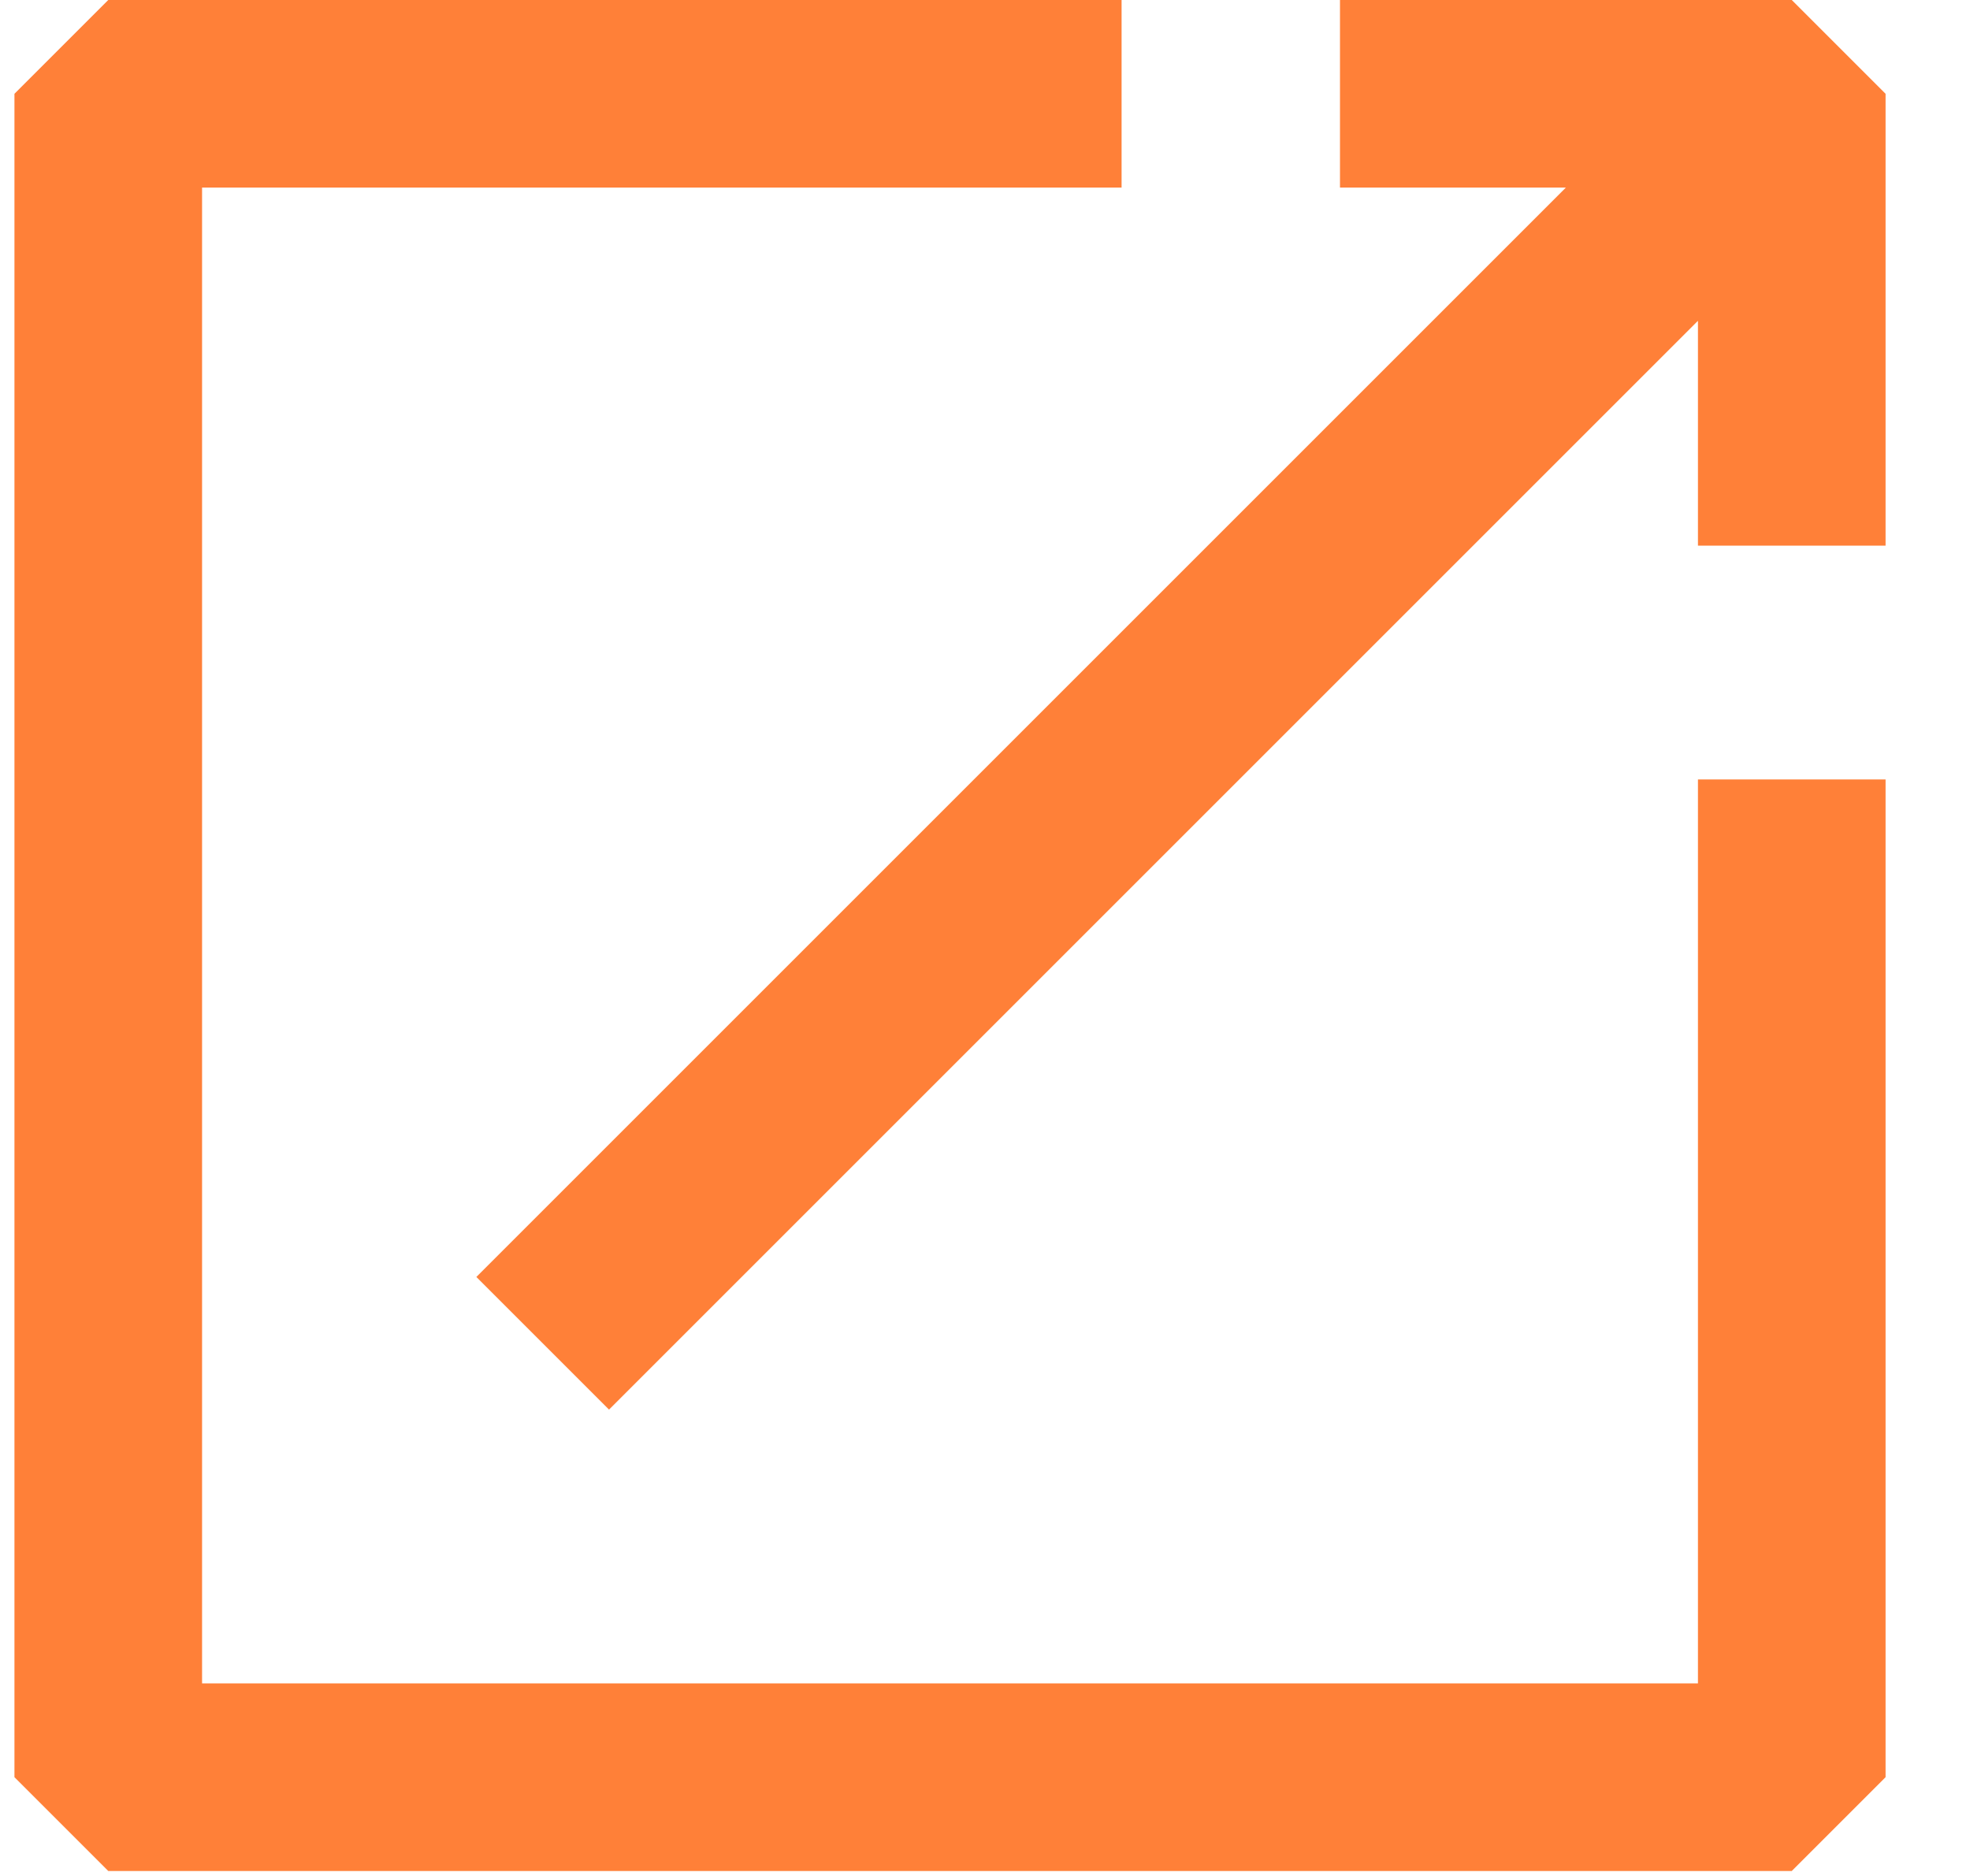
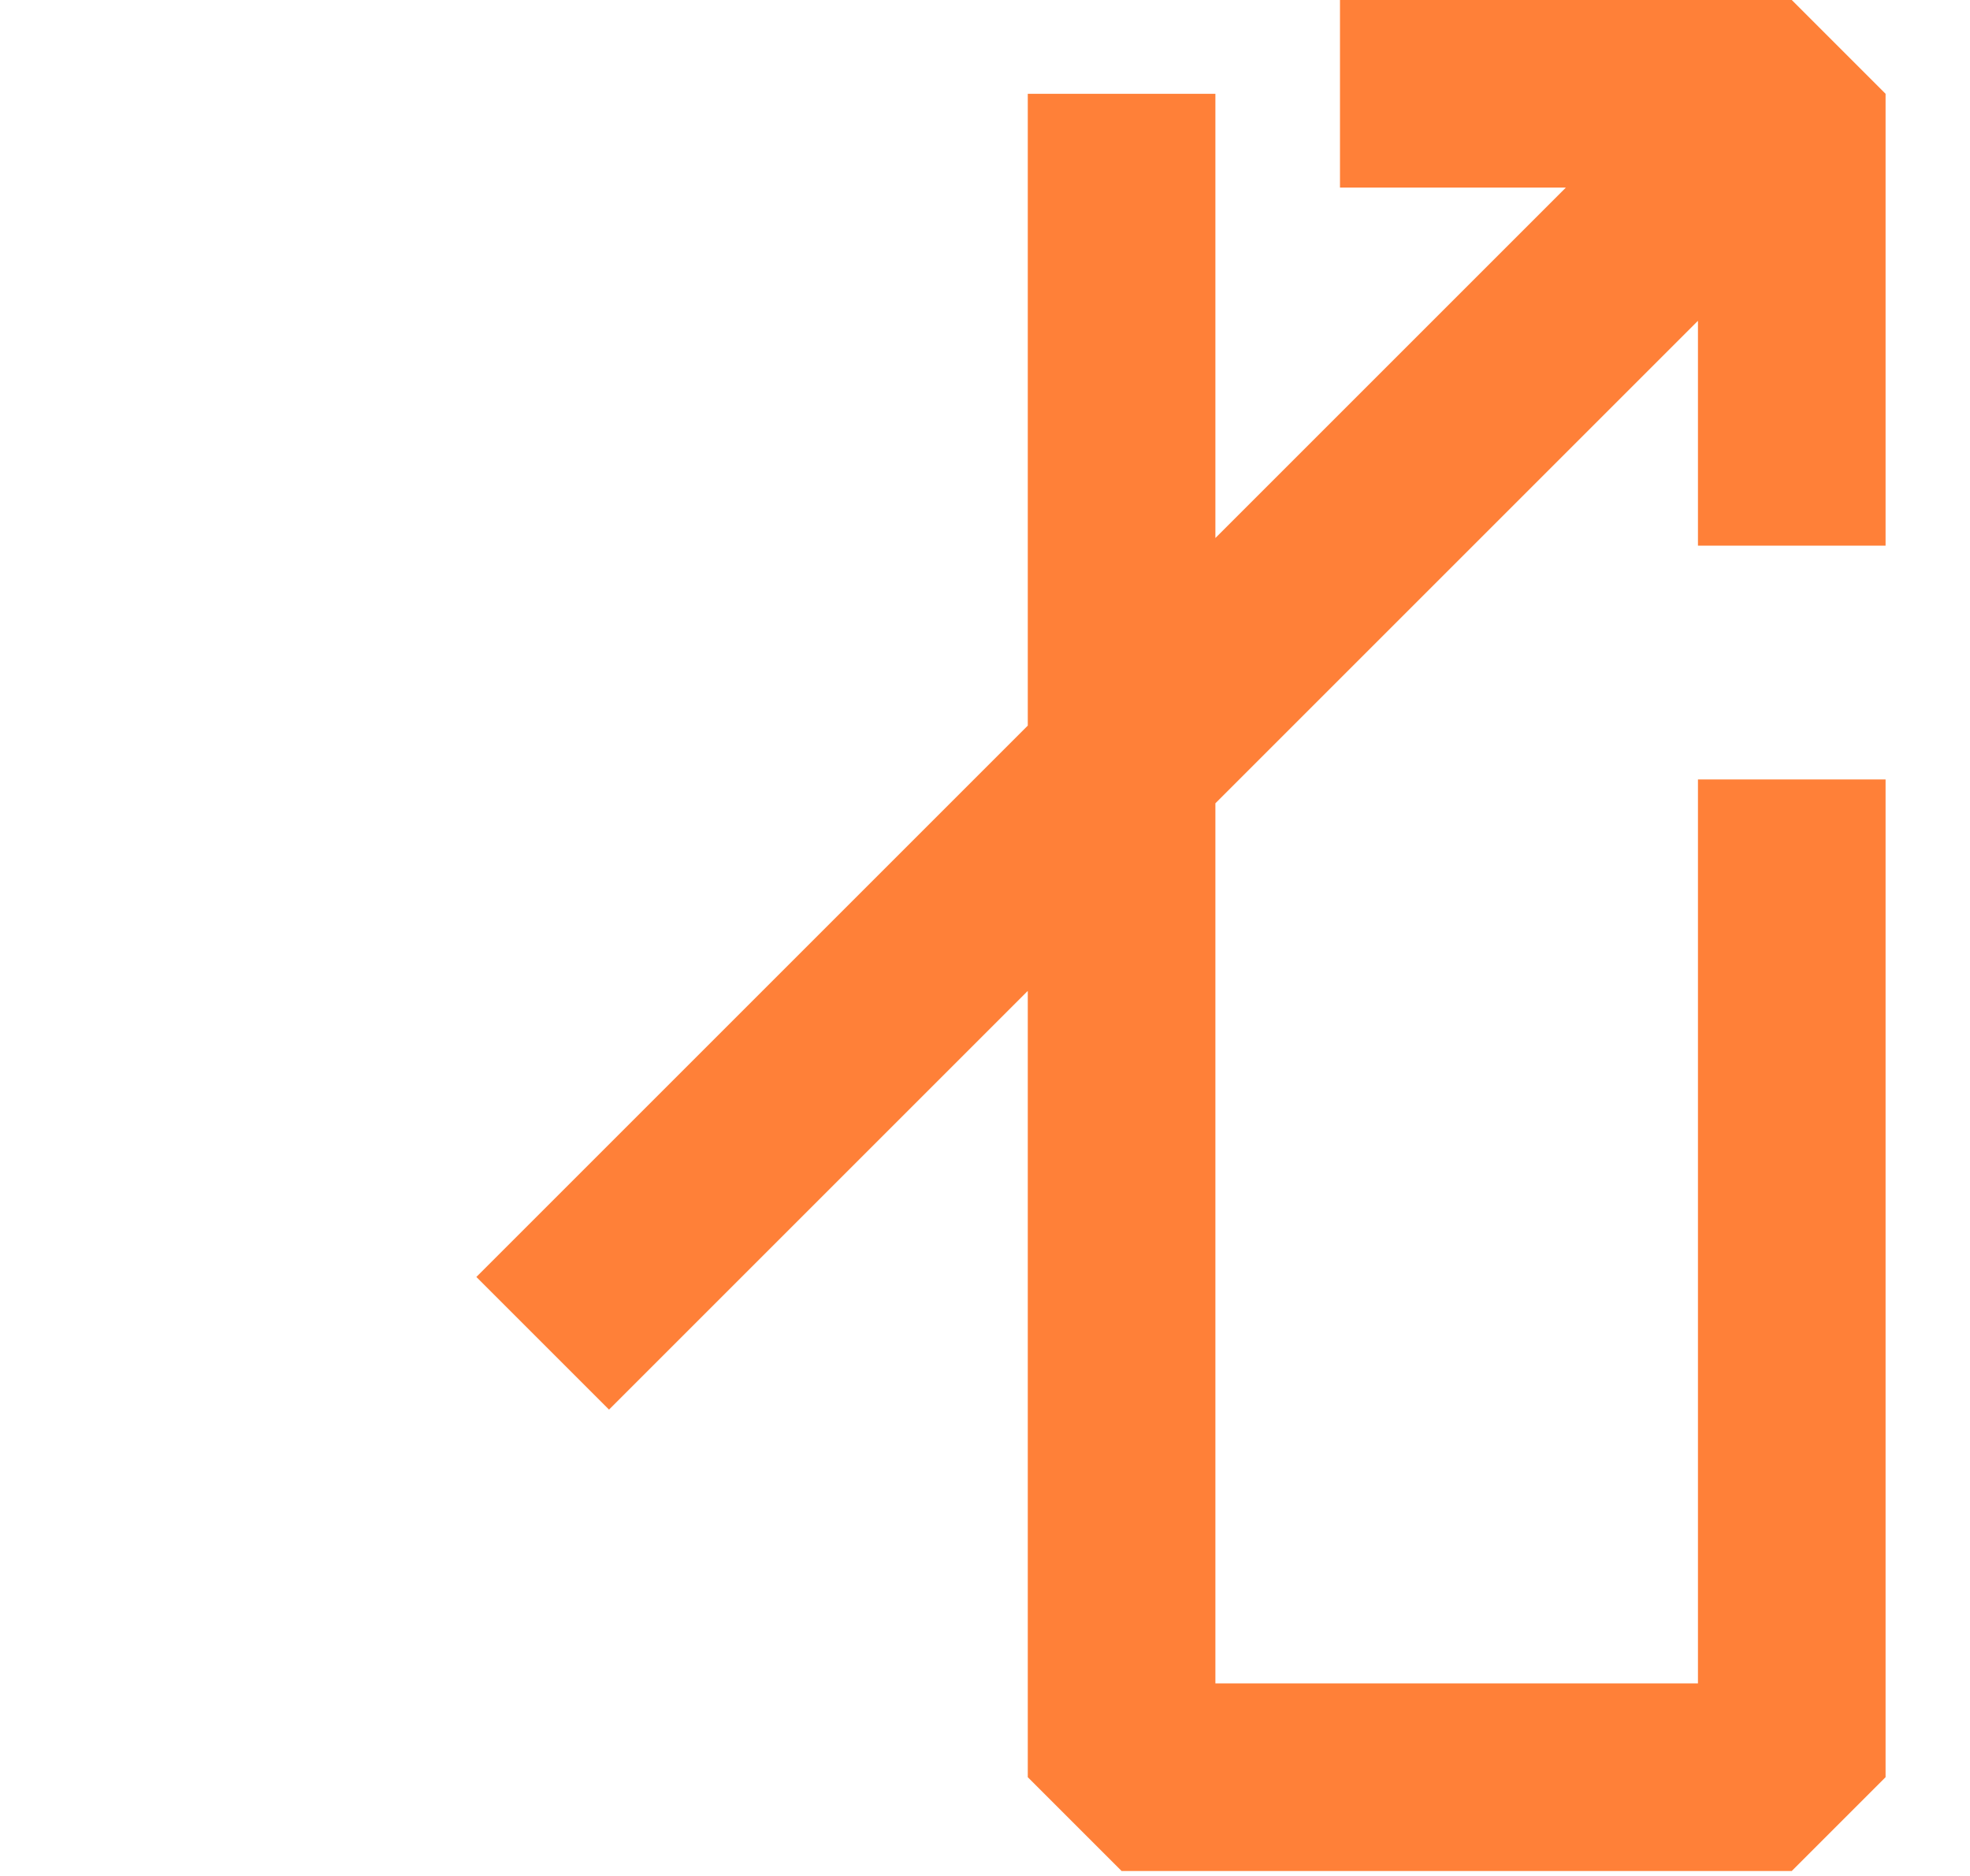
<svg xmlns="http://www.w3.org/2000/svg" width="21" height="20" fill="none">
-   <path stroke="#FF8038" stroke-linejoin="bevel" stroke-width="2" d="M11.956 1H1.154v17.947H19.1V8.31M14.284 1H19.1v4.817M19.106 1 5.785 14.321" />
+   <path stroke="#FF8038" stroke-linejoin="bevel" stroke-width="2" d="M11.956 1v17.947H19.1V8.31M14.284 1H19.1v4.817M19.106 1 5.785 14.321" />
</svg>